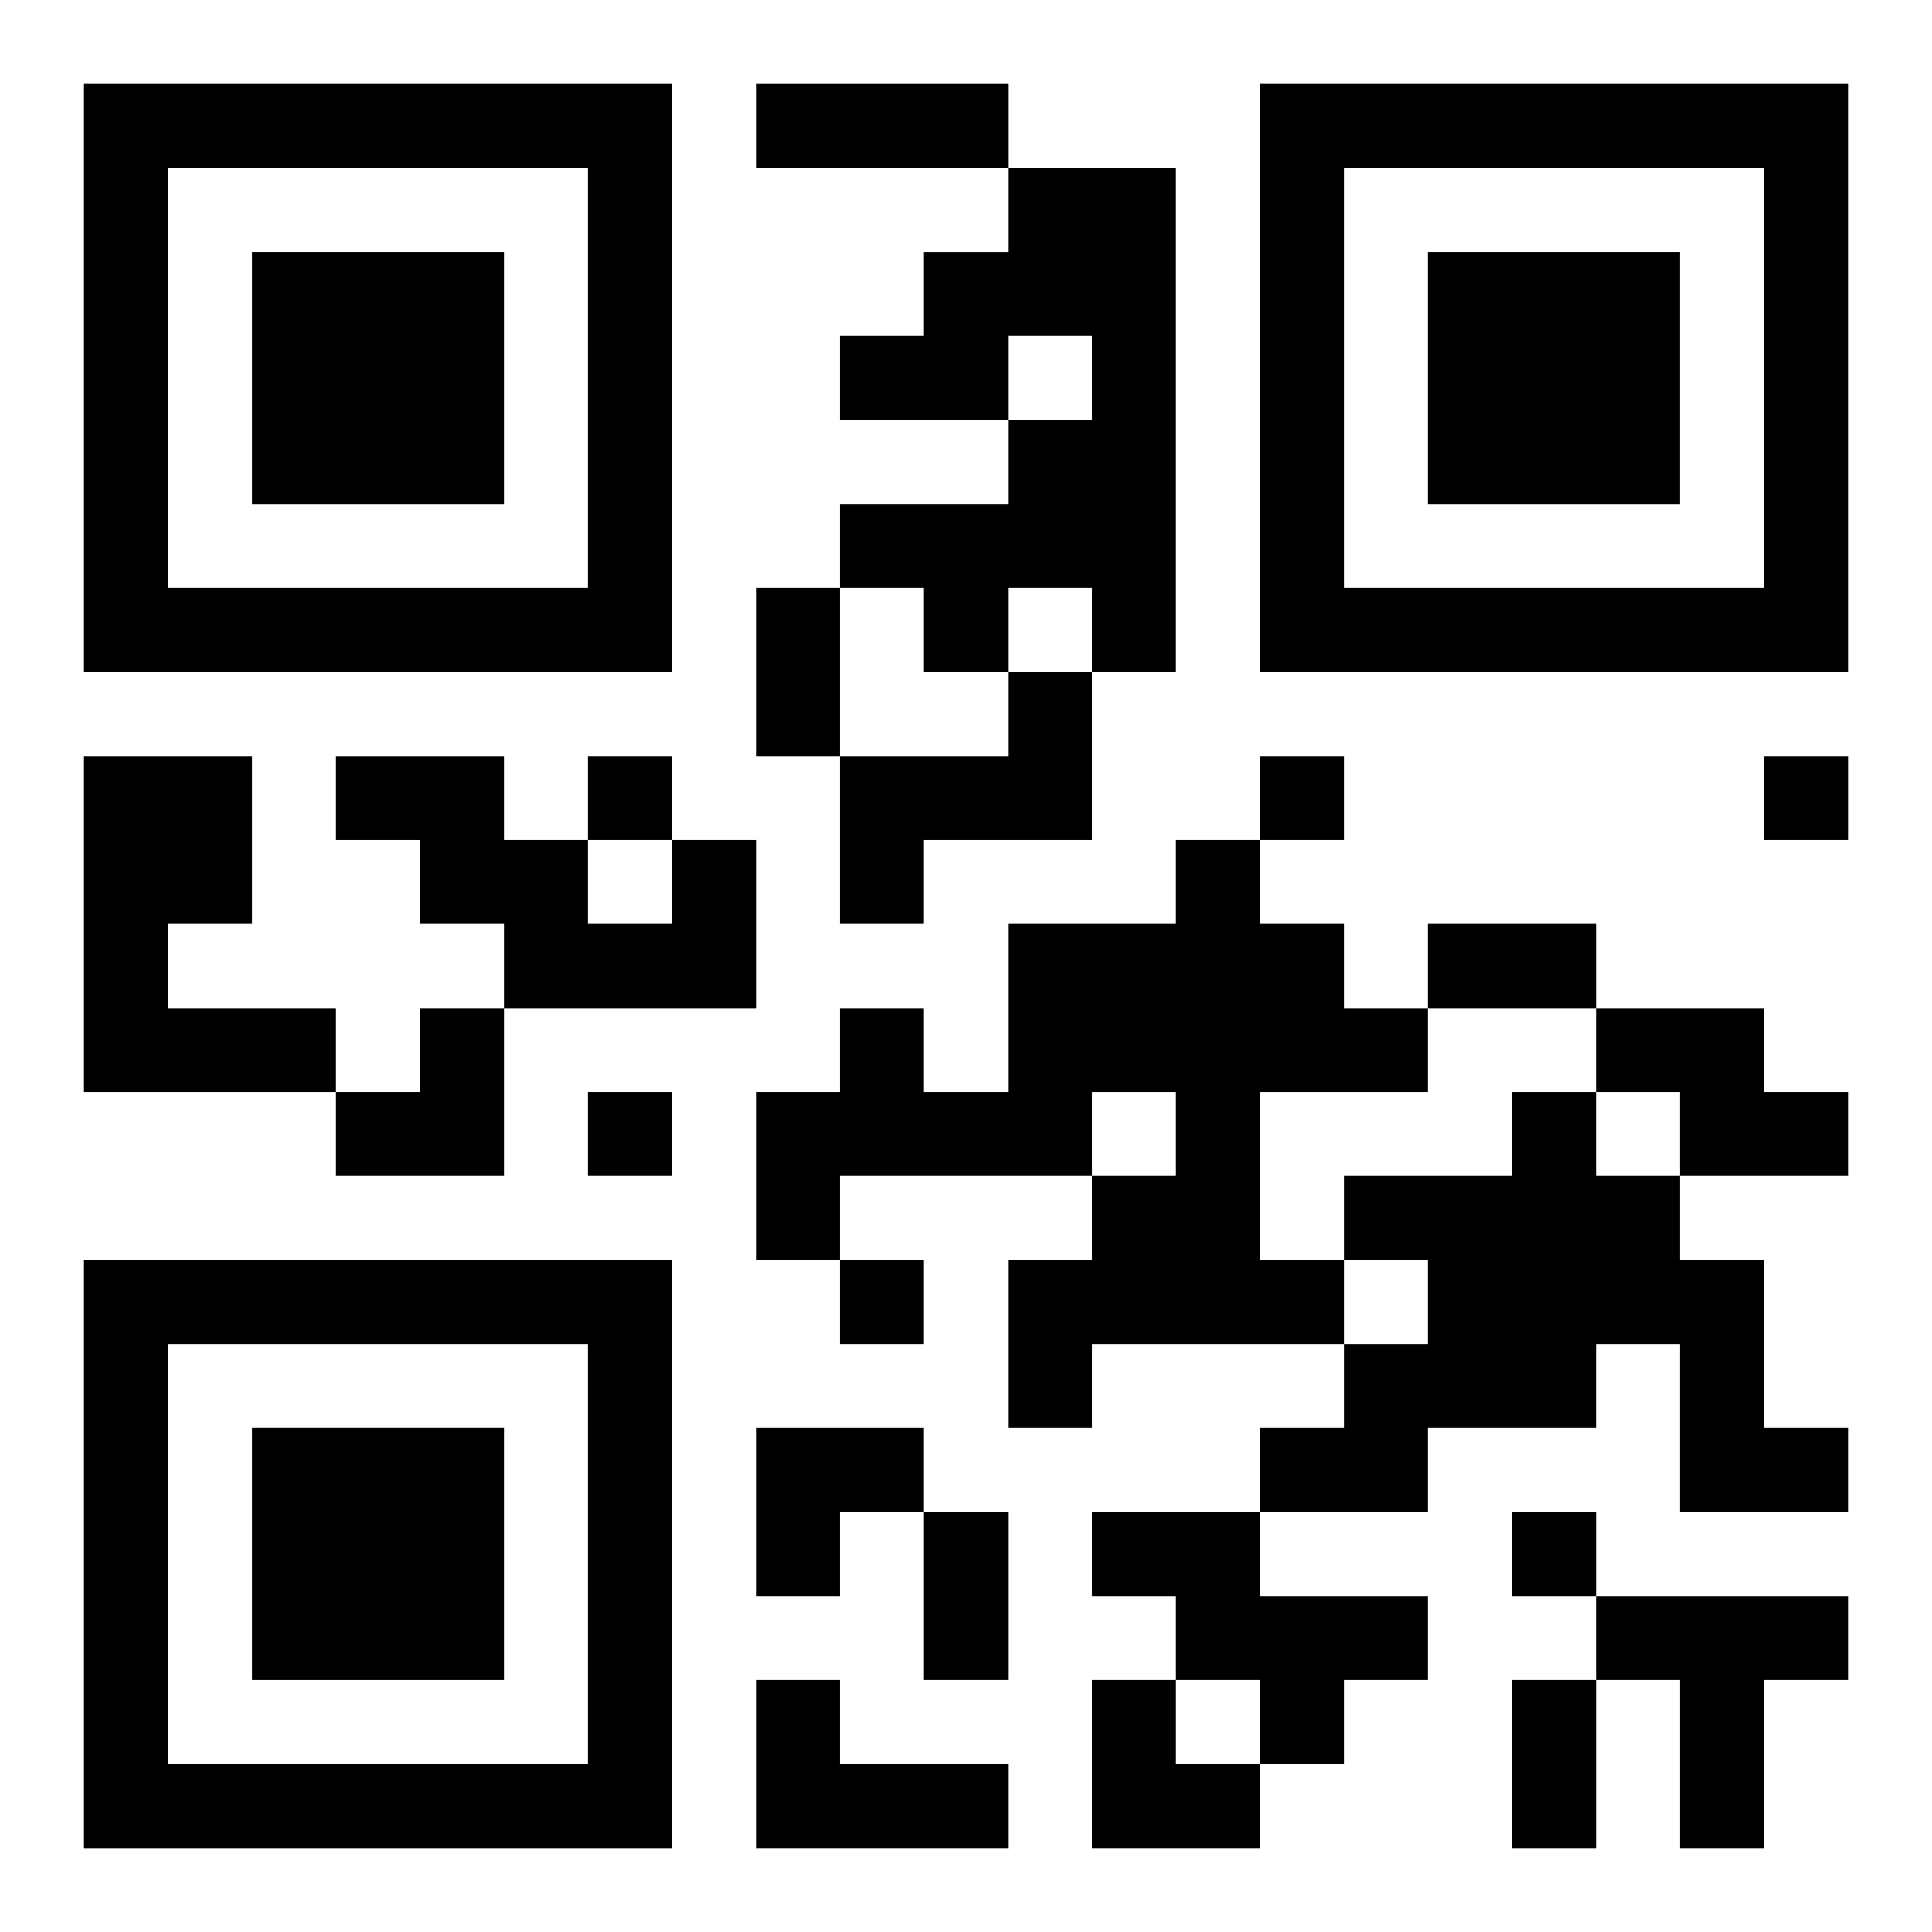
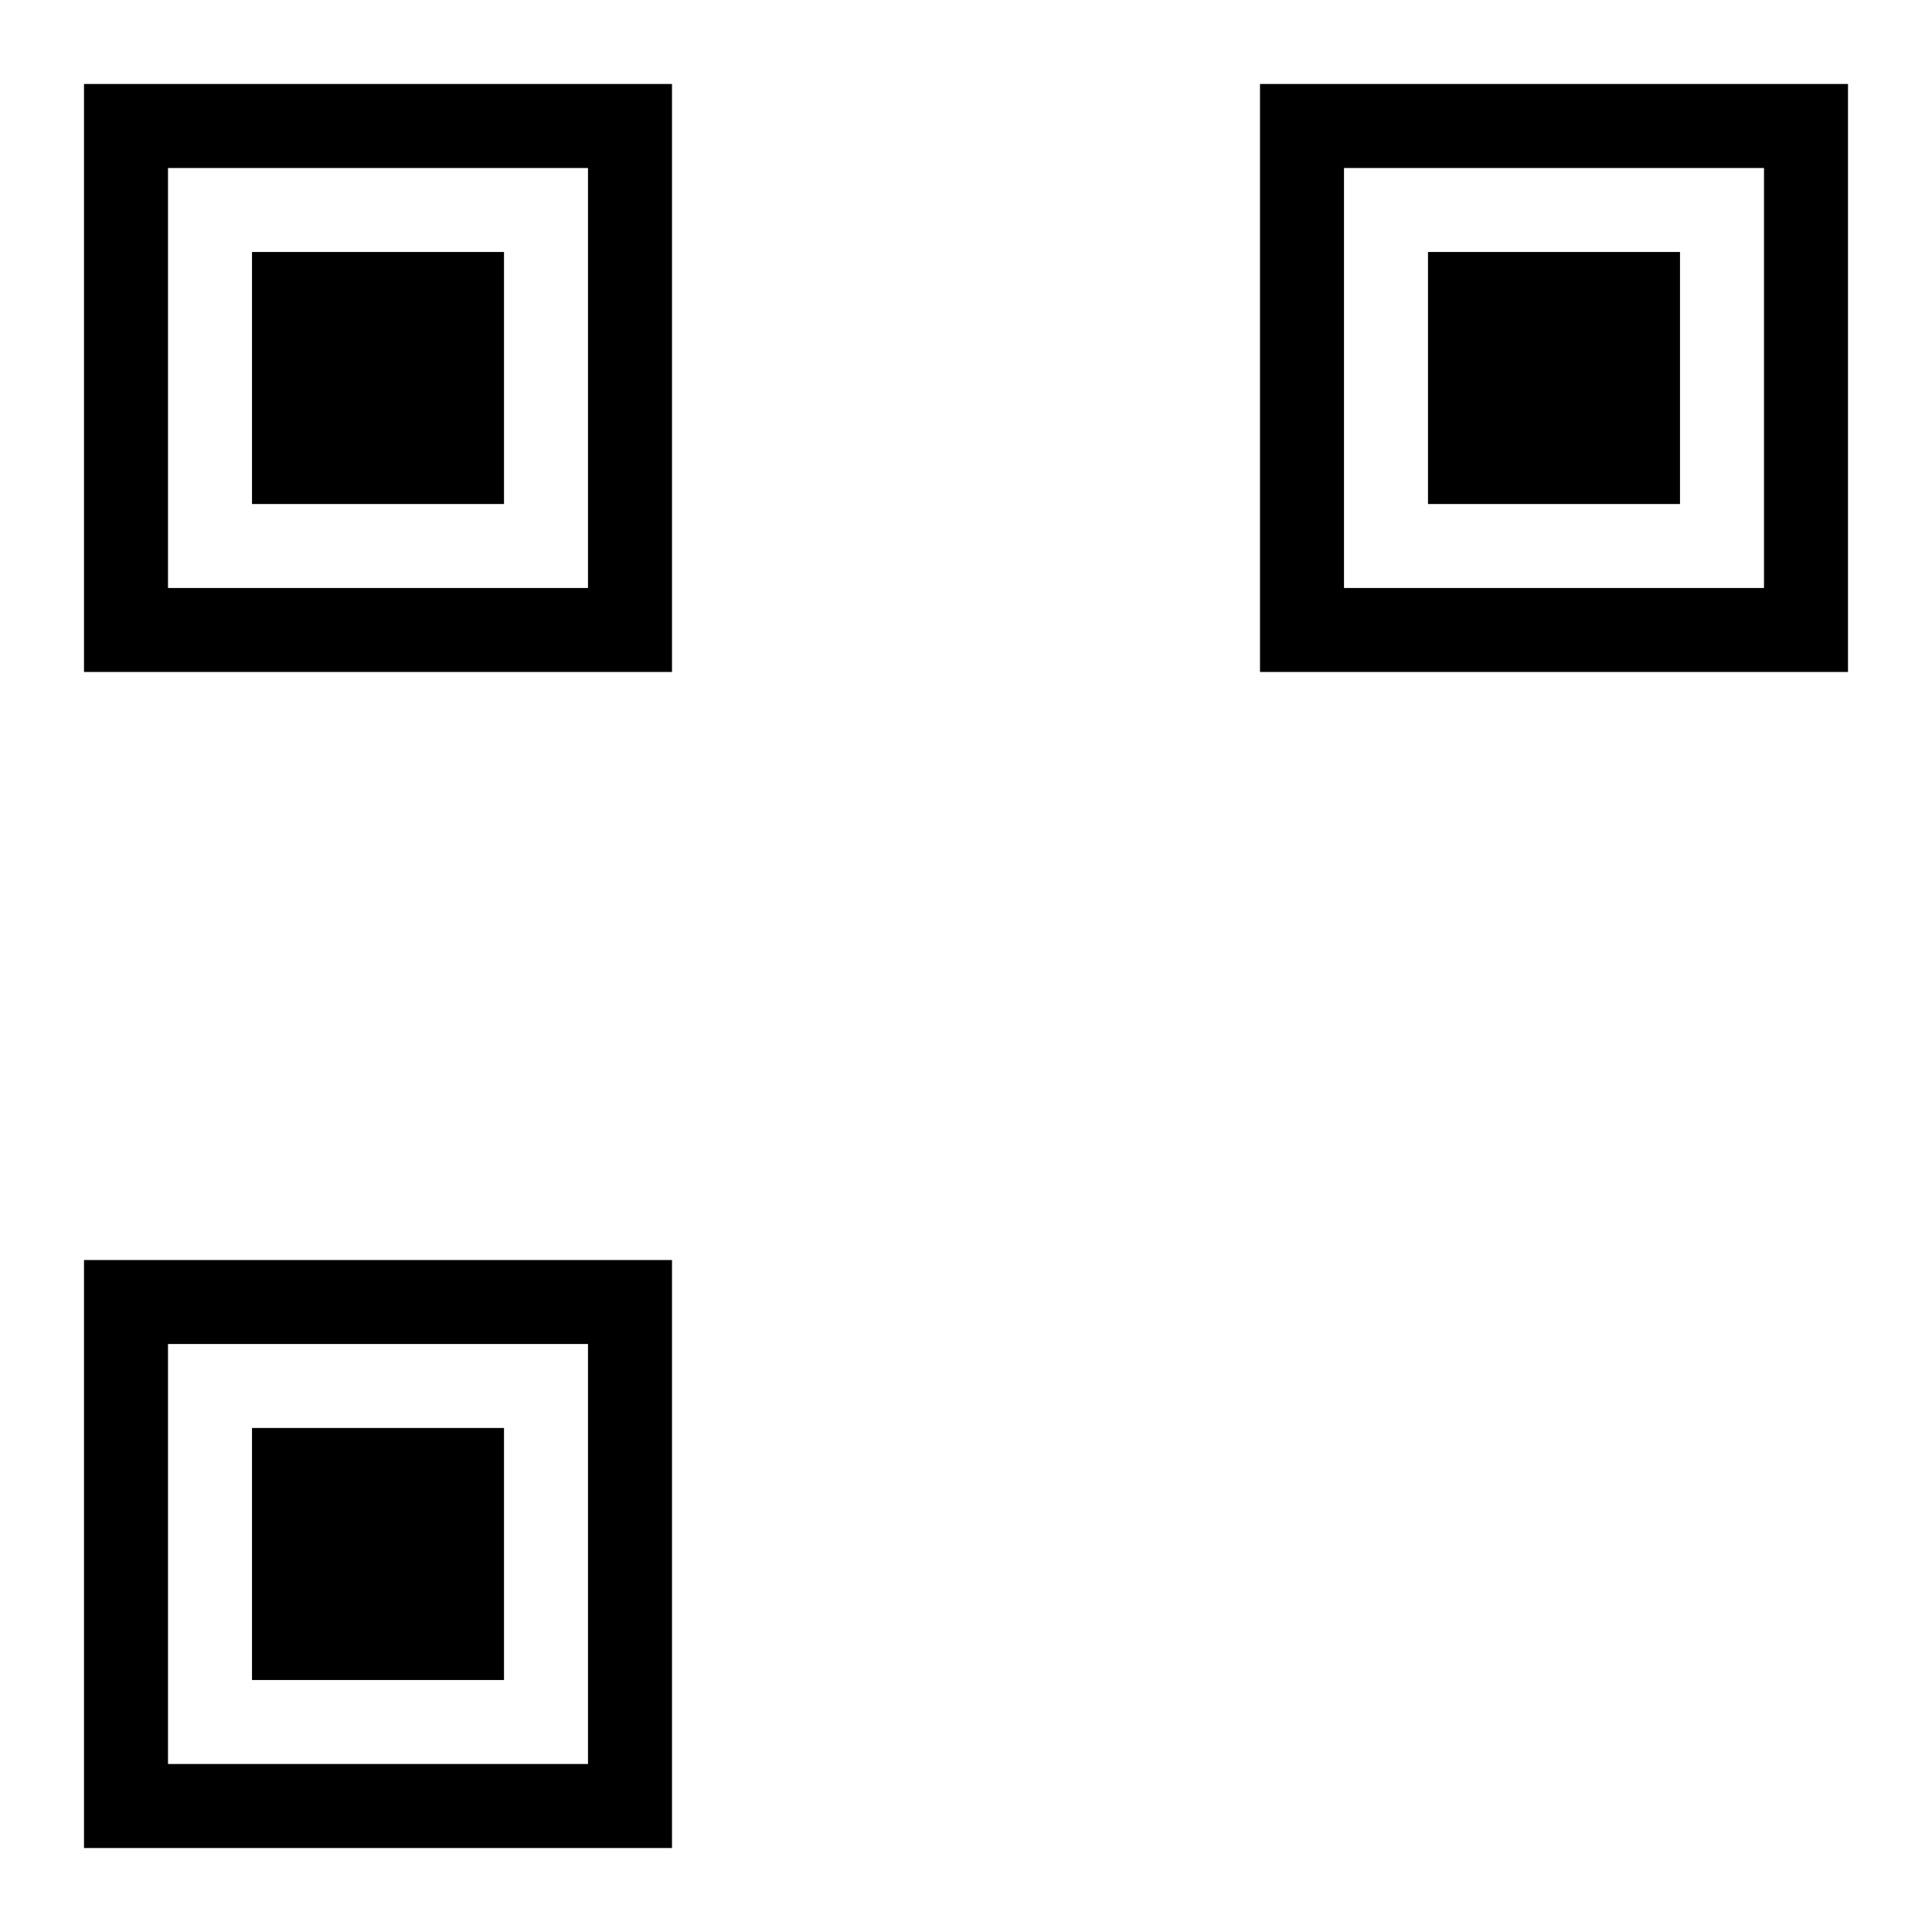
<svg xmlns="http://www.w3.org/2000/svg" xmlns:xlink="http://www.w3.org/1999/xlink" width="250" height="250" baseProfile="full" version="1.1" viewBox="-1 -1 23 23">
  <symbol id="a">
    <path d="m0 7v7h7v-7h-7zm1 1h5v5h-5v-5zm1 1v3h3v-3h-3z" />
  </symbol>
  <use y="-7" xlink:href="#a" />
  <use y="7" xlink:href="#a" />
  <use x="14" y="-7" xlink:href="#a" />
-   <path d="m11 1h2v6h-1v-1h-1v1h-1v-1h-1v-1h2v-1h1v-1h-1v1h-2v-1h1v-1h1v-1m0 6h1v2h-2v1h-1v-2h2v-1m-11 1h2v2h-1v1h2v1h-3v-4m7 1h1v2h-3v-1h-1v-1h-1v-1h2v1h1v1h1v-1m6 0h1v1h1v1h1v1h-2v2h1v1h-3v1h-1v-2h1v-1h1v-1h-1v1h-3v1h-1v-2h1v-1h1v1h1v-2h2v-1m5 2h2v1h1v1h-2v-1h-1v-1m-1 1h1v1h1v1h1v2h1v1h-2v-2h-1v1h-2v1h-2v-1h1v-1h1v-1h-1v-1h2v-1m-5 5h2v1h2v1h-1v1h-1v-1h-1v-1h-1v-1m6 1h3v1h-1v2h-1v-2h-1v-1m-10 1h1v1h2v1h-3v-2m-2-11v1h1v-1h-1m8 0v1h1v-1h-1m6 0v1h1v-1h-1m-14 4v1h1v-1h-1m3 2v1h1v-1h-1m8 3v1h1v-1h-1m-9-17h3v1h-3v-1m0 6h1v2h-1v-2m8 4h2v1h-2v-1m-6 7h1v2h-1v-2m7 2h1v2h-1v-2m-14-8m1 0h1v2h-2v-1h1zm4 5h2v1h-1v1h-1zm4 3h1v1h1v1h-2z" />
</svg>